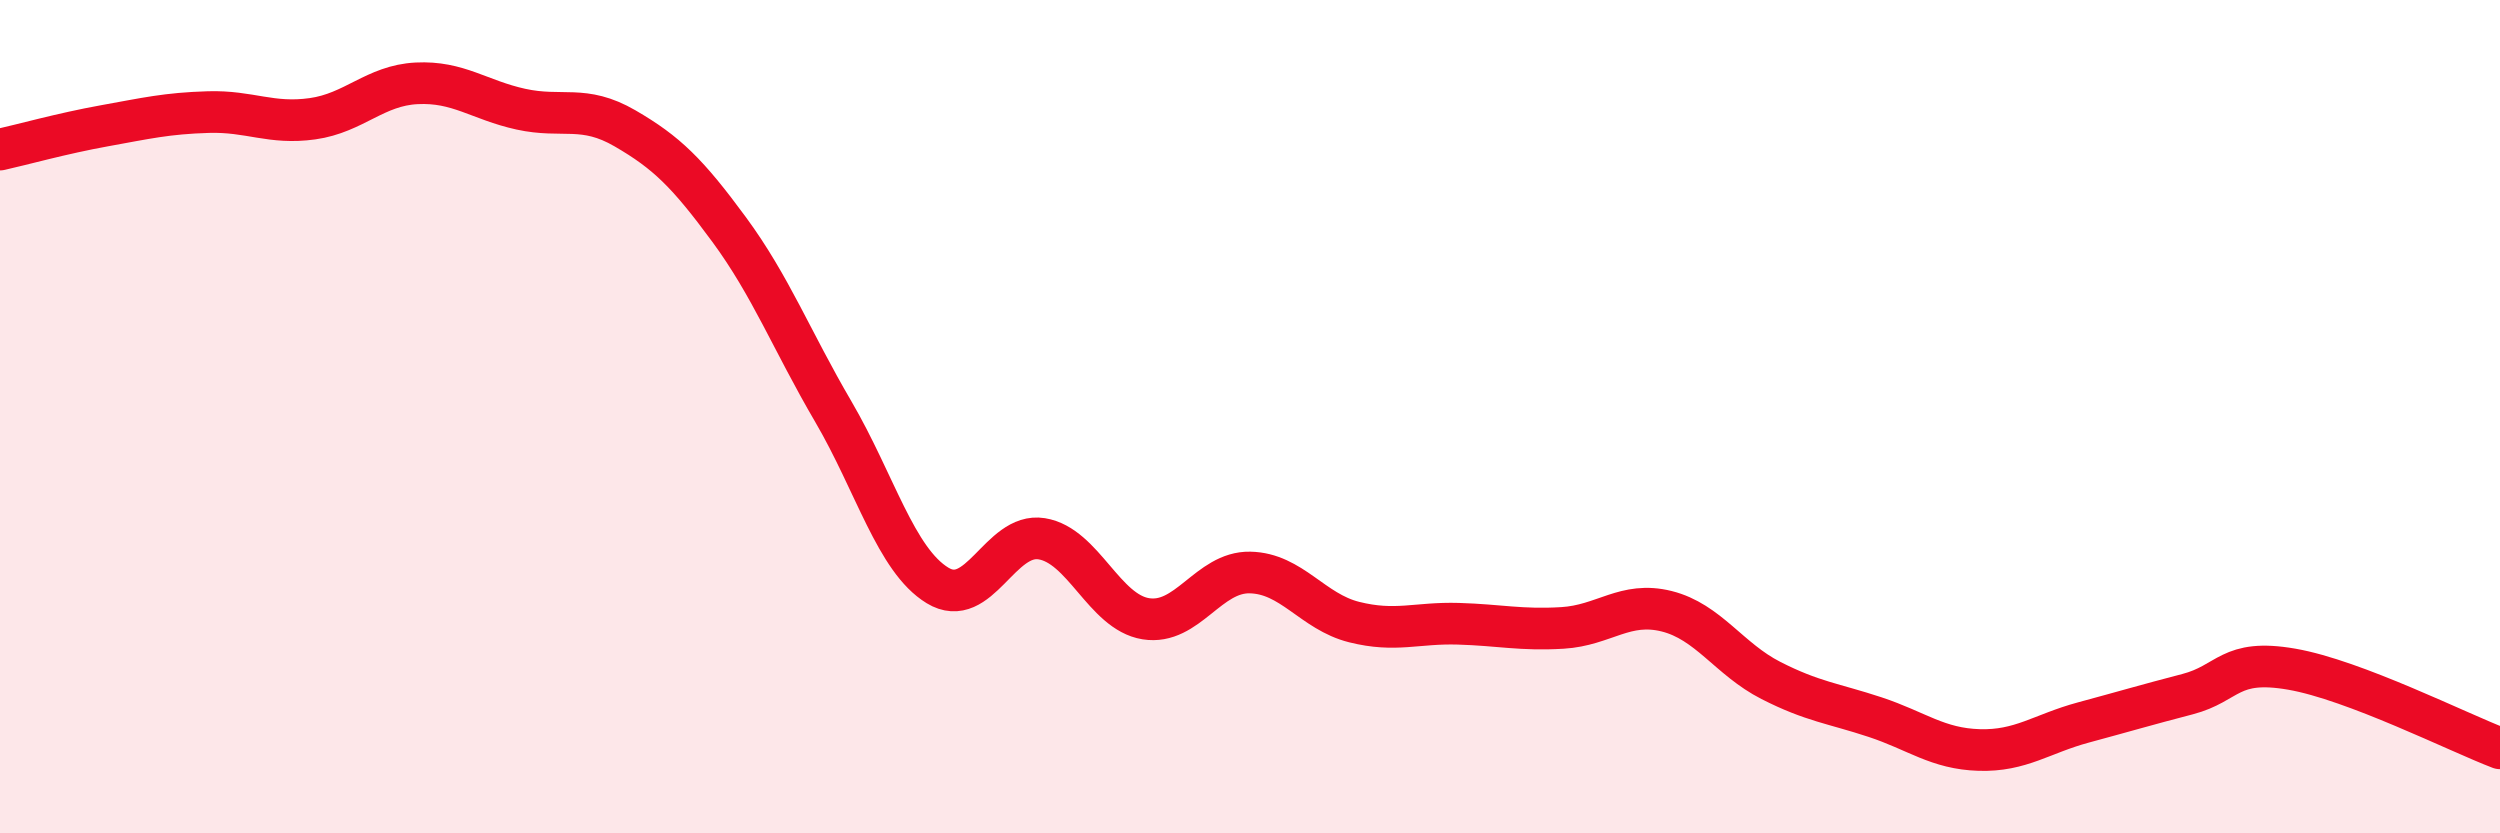
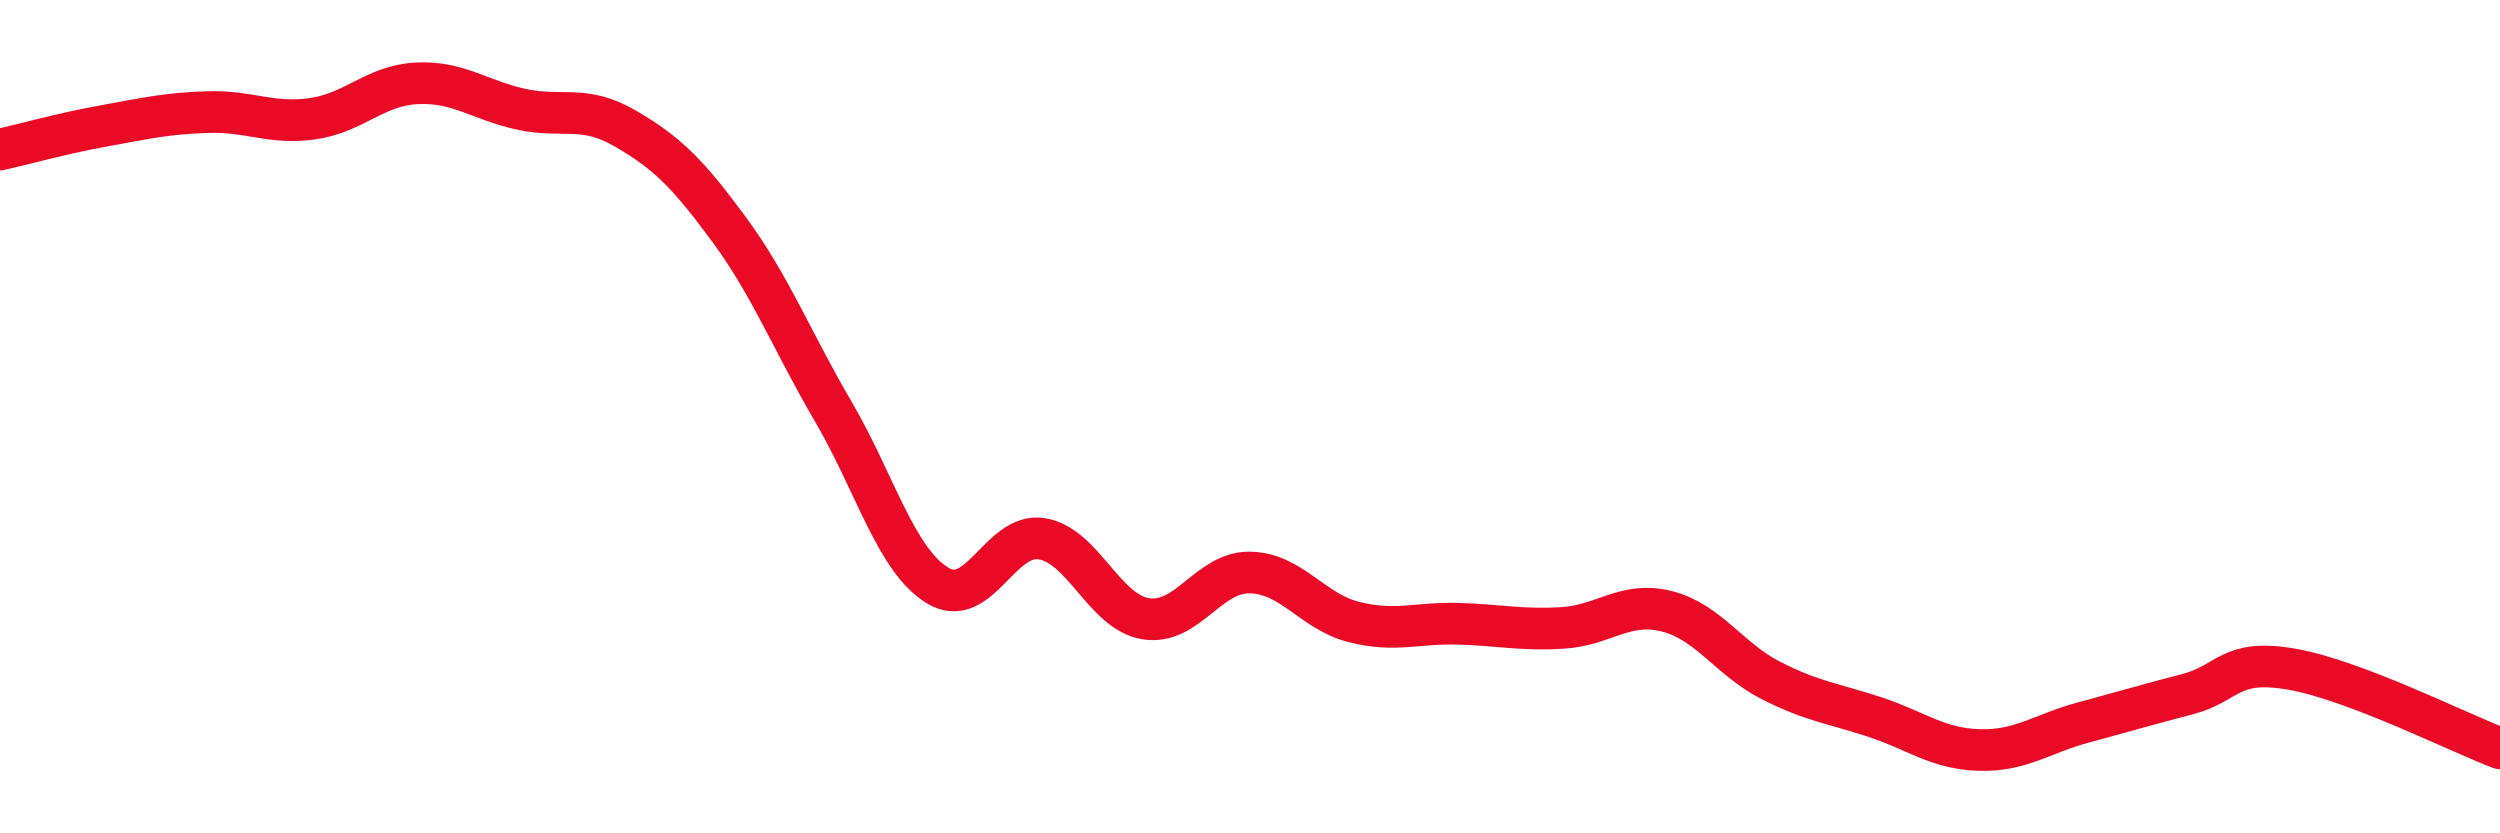
<svg xmlns="http://www.w3.org/2000/svg" width="60" height="20" viewBox="0 0 60 20">
-   <path d="M 0,3.59 C 0.5,3.48 1.5,3.2 2.5,3.02 C 3.5,2.84 4,2.72 5,2.69 C 6,2.66 6.5,2.99 7.5,2.85 C 8.5,2.71 9,2.05 10,2 C 11,1.95 11.5,2.4 12.5,2.62 C 13.5,2.84 14,2.5 15,3.08 C 16,3.66 16.5,4.15 17.5,5.51 C 18.5,6.87 19,8.17 20,9.88 C 21,11.59 21.5,13.44 22.5,14.05 C 23.5,14.66 24,12.77 25,12.93 C 26,13.09 26.5,14.69 27.5,14.85 C 28.5,15.01 29,13.72 30,13.74 C 31,13.76 31.5,14.68 32.5,14.93 C 33.5,15.18 34,14.94 35,14.97 C 36,15 36.5,15.13 37.5,15.07 C 38.5,15.01 39,14.42 40,14.67 C 41,14.92 41.5,15.82 42.5,16.33 C 43.5,16.84 44,16.88 45,17.21 C 46,17.54 46.5,17.97 47.5,18 C 48.5,18.03 49,17.61 50,17.34 C 51,17.07 51.5,16.92 52.5,16.66 C 53.5,16.4 53.5,15.8 55,16.06 C 56.5,16.32 59,17.58 60,17.96L60 20L0 20Z" fill="#EB0A25" opacity="0.1" stroke-linecap="round" stroke-linejoin="round" />
  <path d="M 0,3.59 C 0.5,3.48 1.5,3.2 2.5,3.02 C 3.5,2.84 4,2.72 5,2.69 C 6,2.66 6.5,2.99 7.5,2.85 C 8.5,2.71 9,2.05 10,2 C 11,1.95 11.5,2.4 12.5,2.62 C 13.5,2.84 14,2.5 15,3.08 C 16,3.66 16.5,4.15 17.5,5.51 C 18.5,6.87 19,8.17 20,9.88 C 21,11.59 21.5,13.44 22.5,14.05 C 23.5,14.66 24,12.77 25,12.93 C 26,13.09 26.5,14.69 27.5,14.85 C 28.5,15.01 29,13.72 30,13.74 C 31,13.76 31.5,14.68 32.5,14.93 C 33.5,15.18 34,14.94 35,14.97 C 36,15 36.5,15.13 37.5,15.07 C 38.5,15.01 39,14.42 40,14.67 C 41,14.92 41.5,15.82 42.5,16.33 C 43.5,16.84 44,16.88 45,17.21 C 46,17.54 46.5,17.97 47.5,18 C 48.5,18.03 49,17.61 50,17.34 C 51,17.07 51.5,16.92 52.5,16.66 C 53.5,16.4 53.5,15.8 55,16.06 C 56.5,16.32 59,17.58 60,17.96" stroke="#EB0A25" stroke-width="1" fill="none" stroke-linecap="round" stroke-linejoin="round" />
</svg>